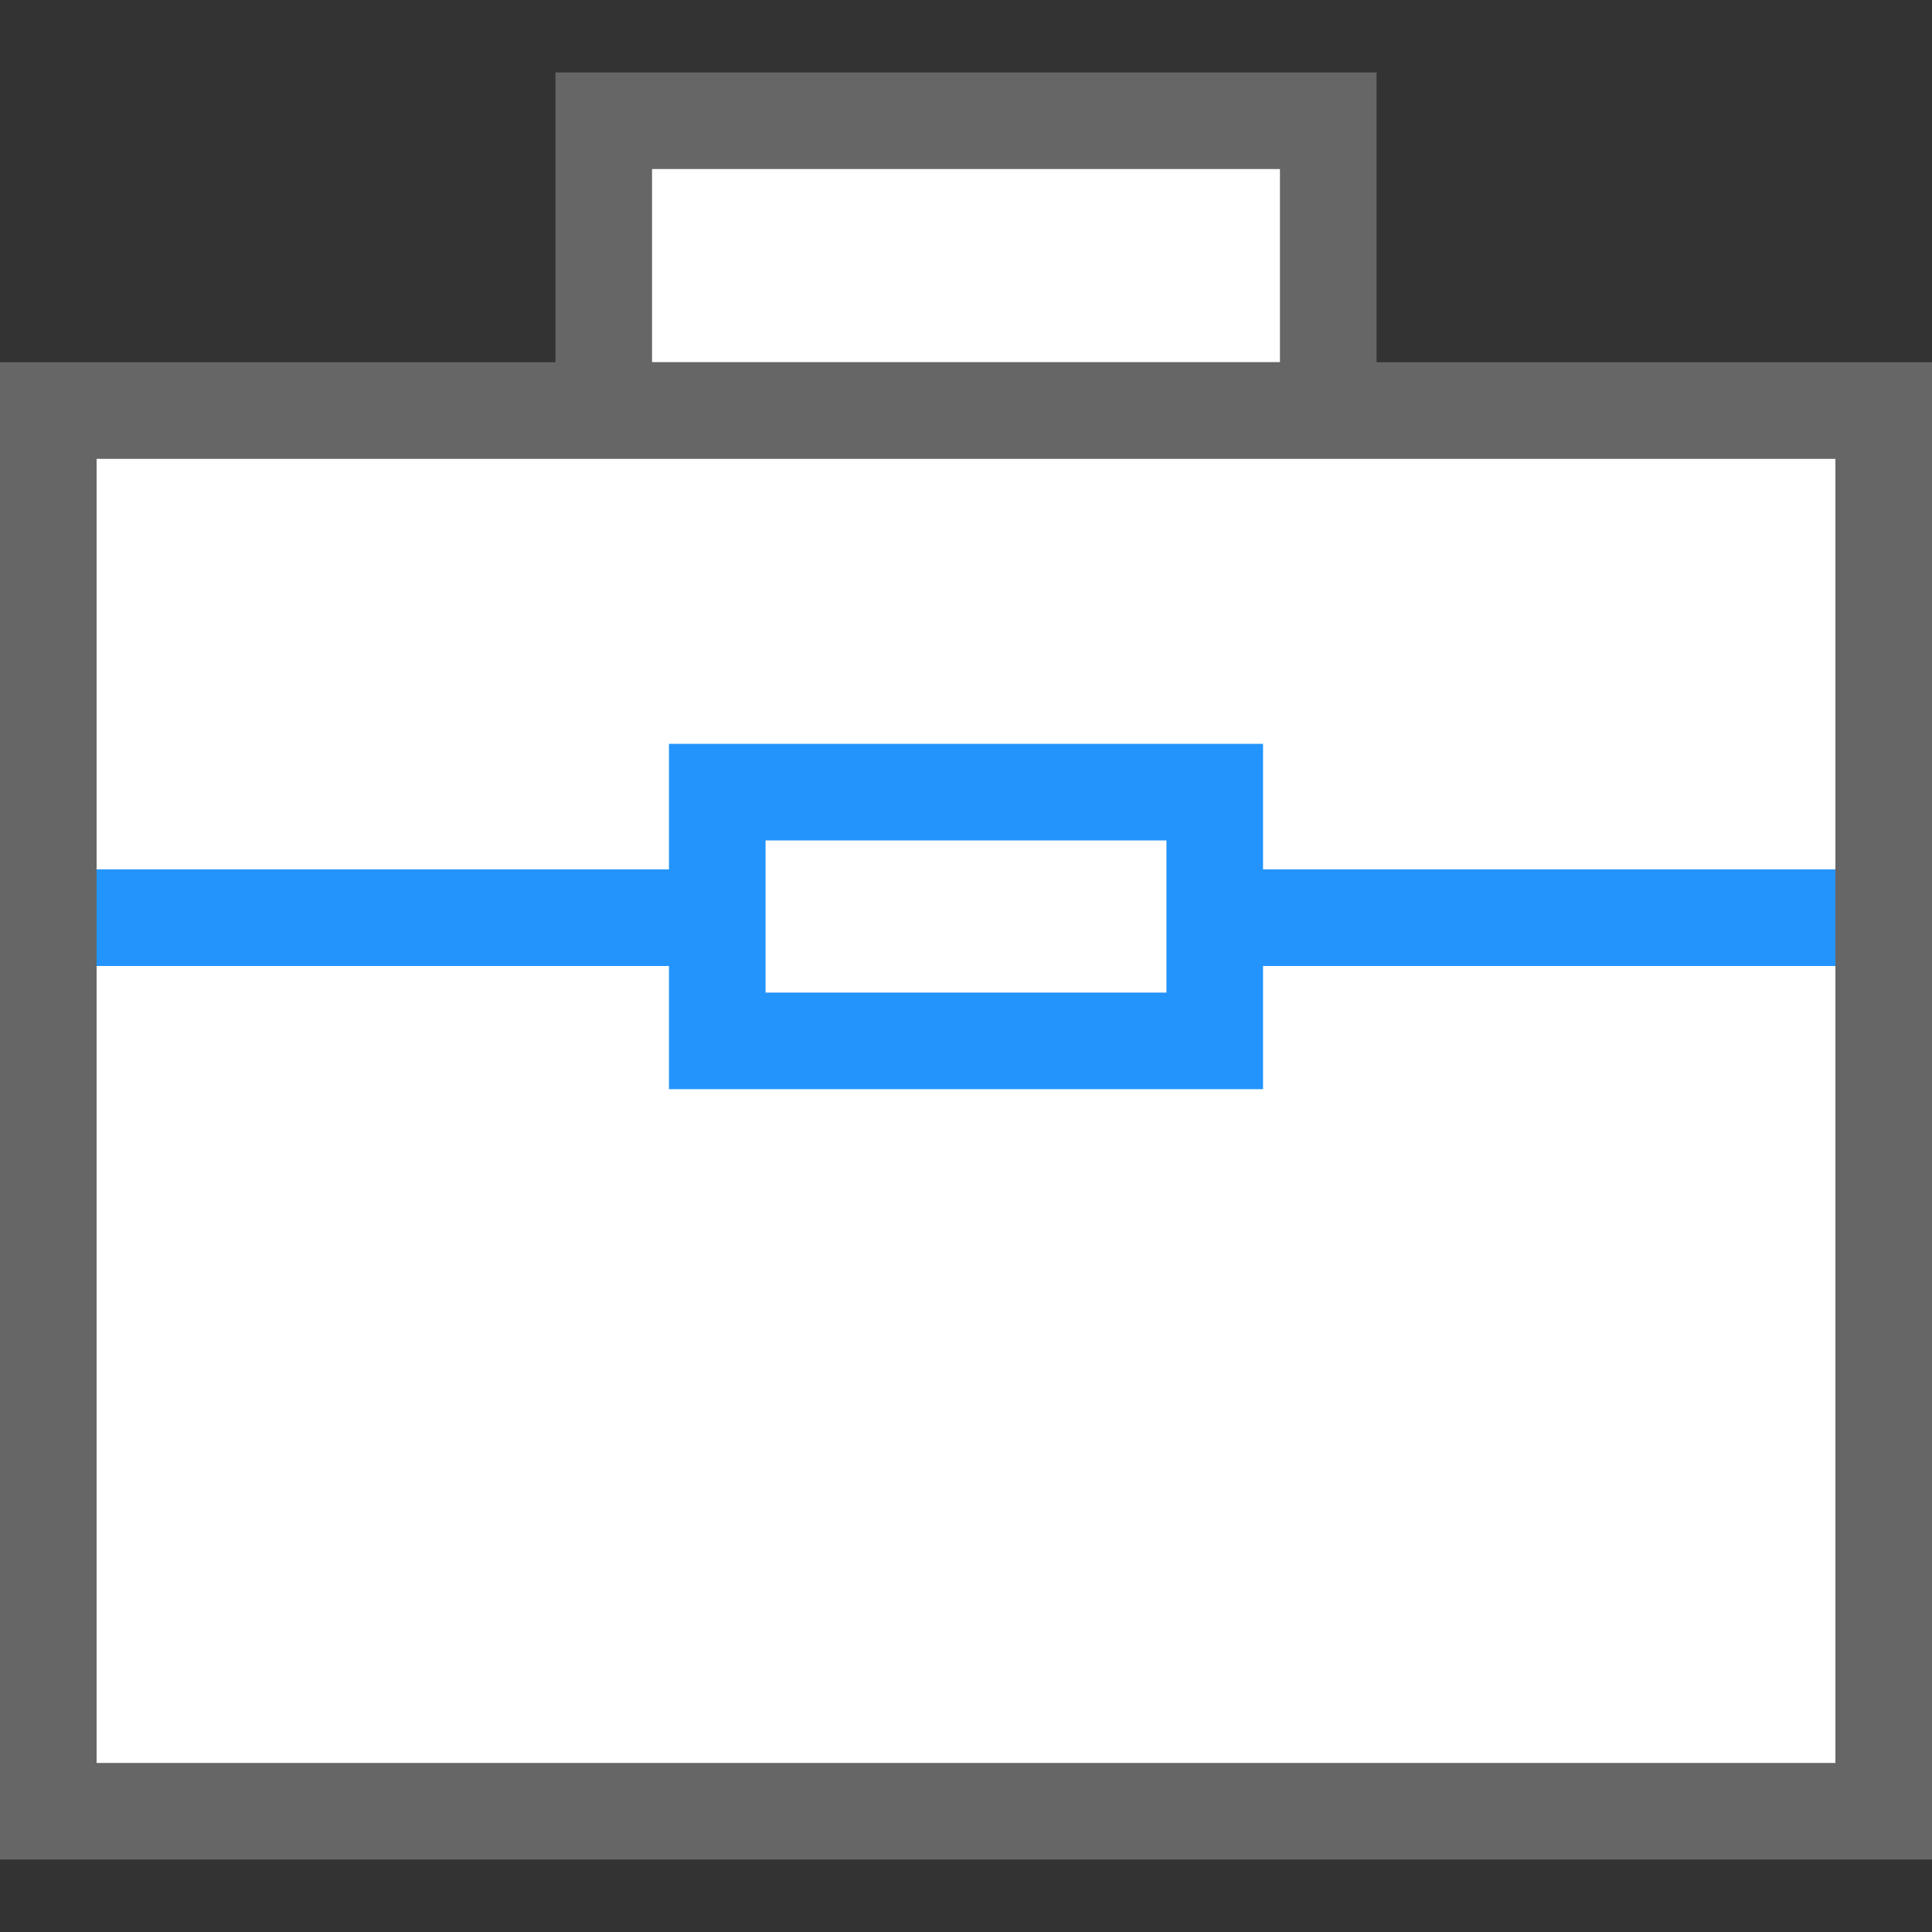
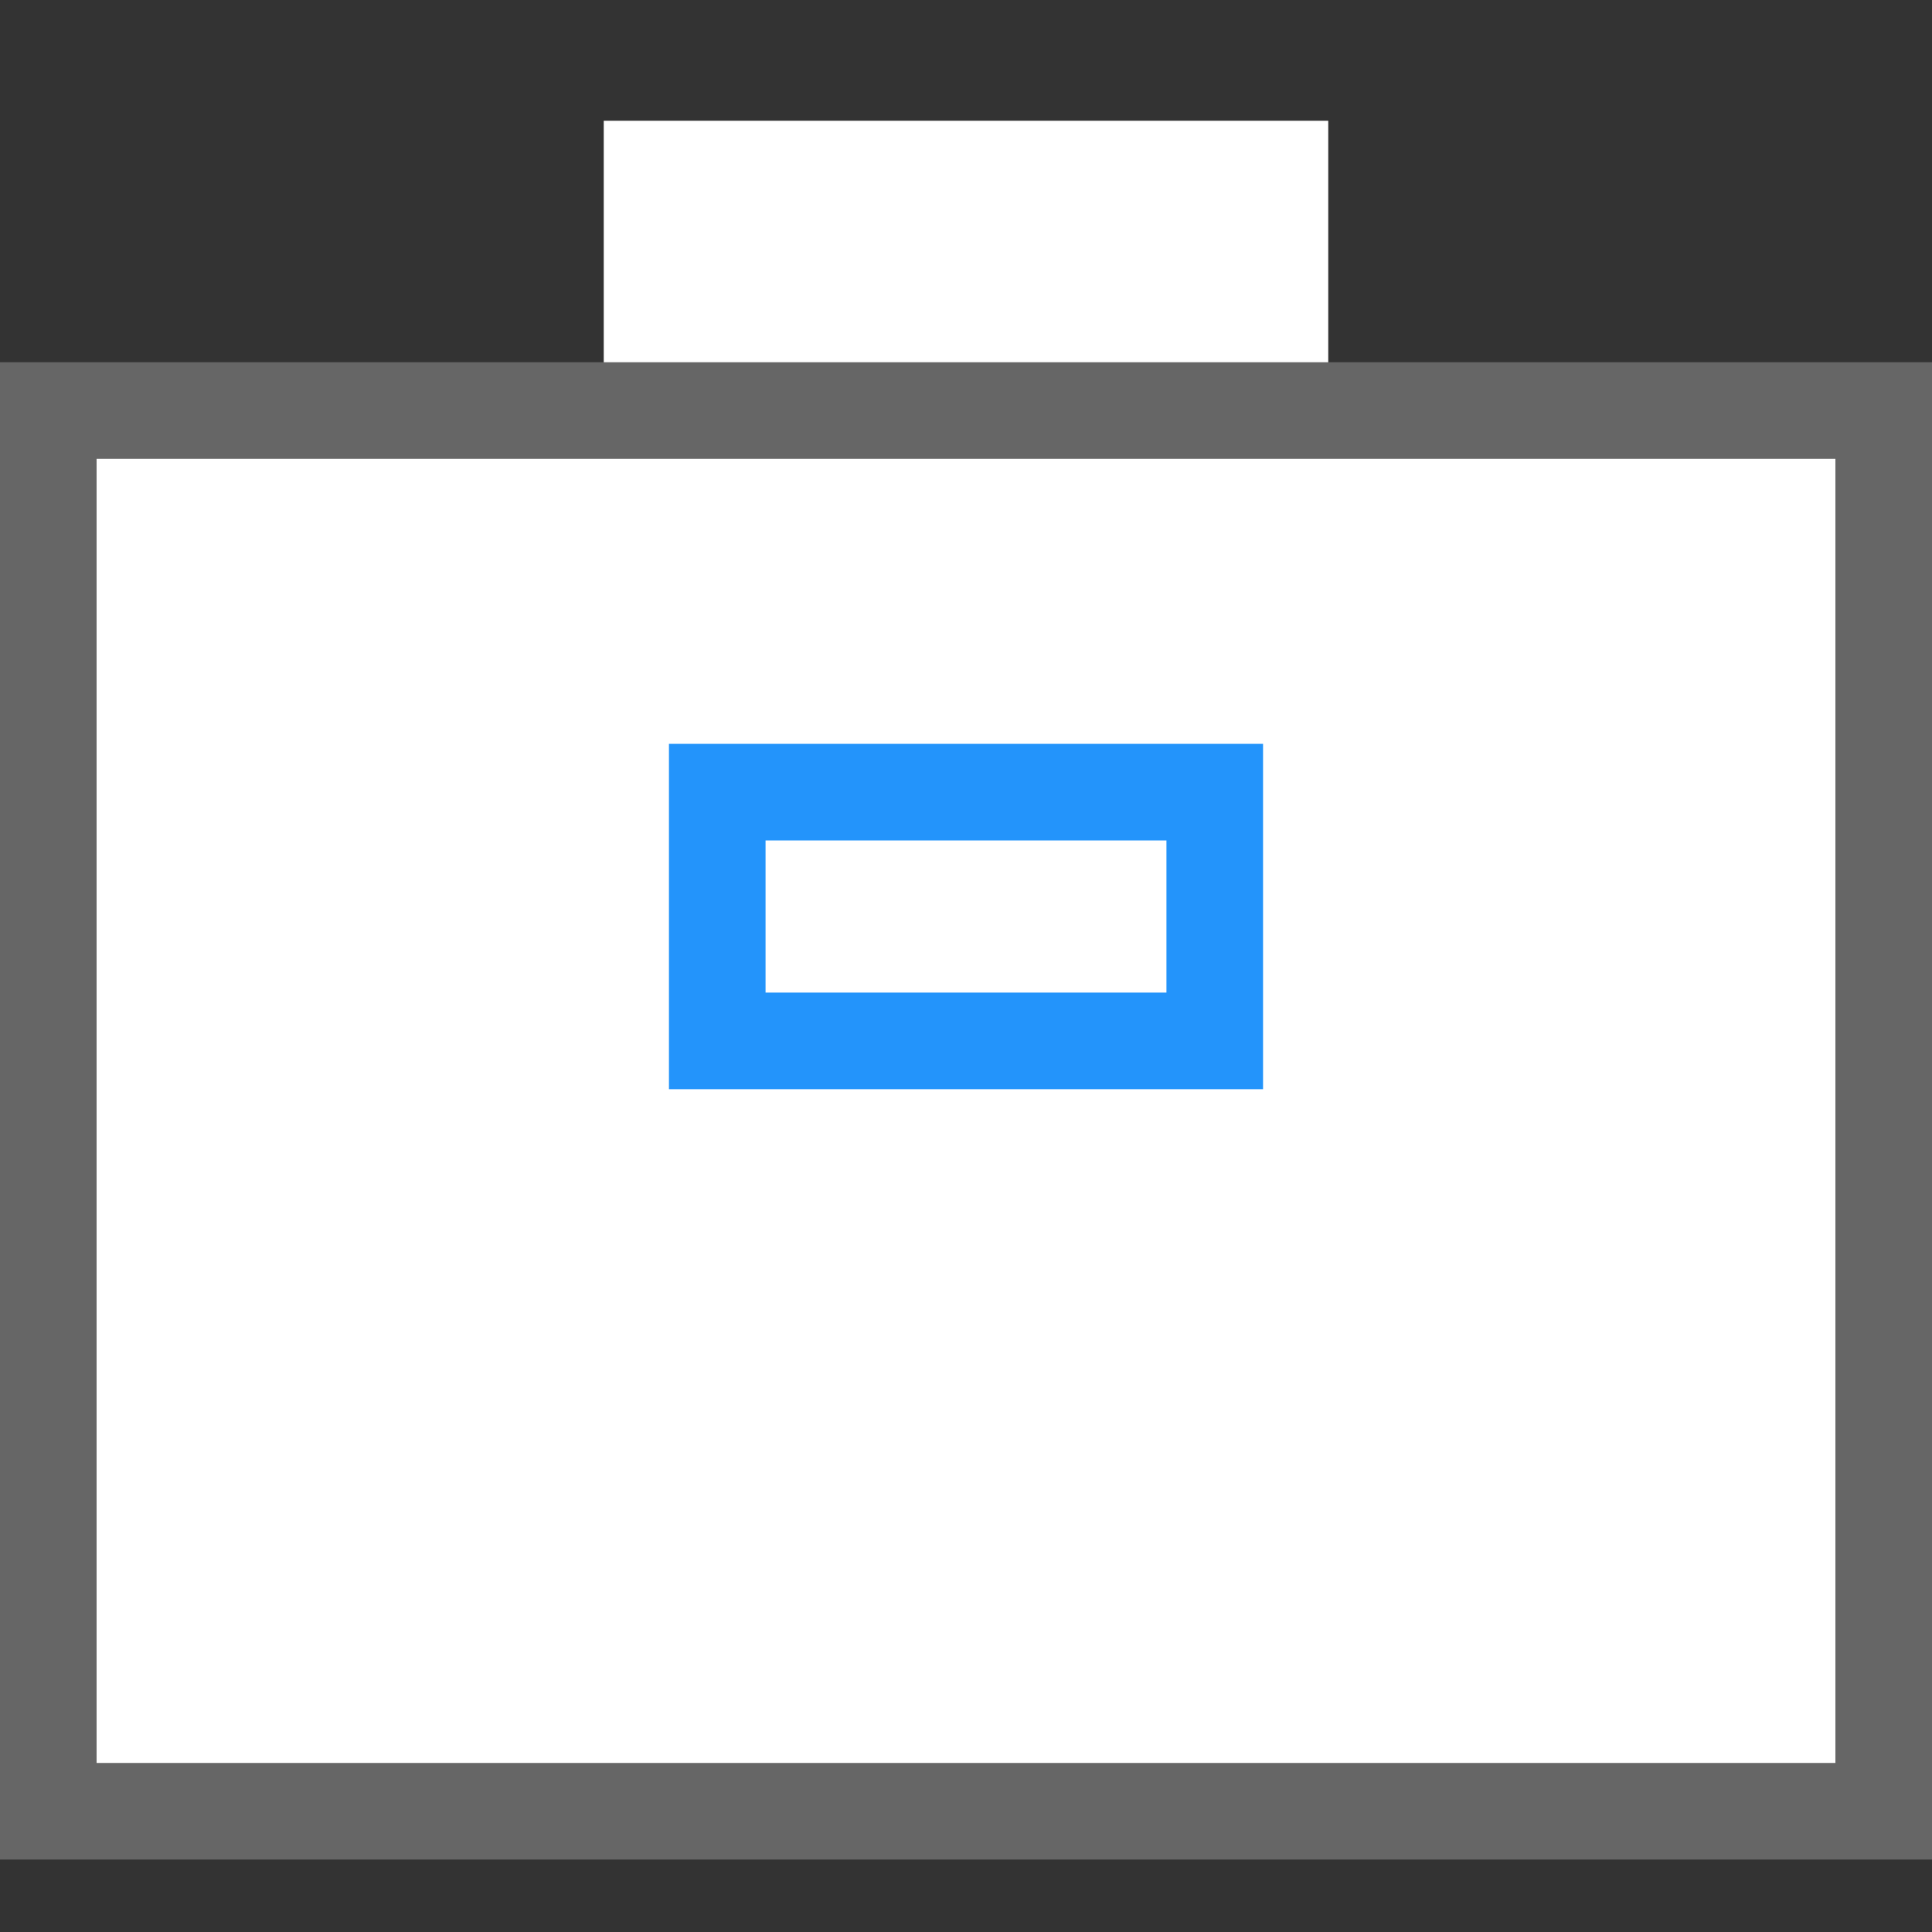
<svg xmlns="http://www.w3.org/2000/svg" version="1.1" id="图层_1" x="0px" y="0px" viewBox="0 0 80 80" style="enable-background:new 0 0 80 80;" xml:space="preserve">
  <rect x="0" y="0" width="80" height="80" fill="#333333" stroke="none" />
  <style type="text/css">
	.st0{fill:#FFFFFF;}
	.st1{fill:#666666;}
	.st2{fill:#2394FB;}
</style>
  <g>
    <rect x="25" y="5" class="st0" width="30" height="12" />
    <g>
-       <path class="st1" d="M53,7v8H27V7H53 M57,3H23v16h34V3L57,3z" />
-     </g>
+       </g>
  </g>
  <g>
    <rect x="2" y="17" class="st0" width="76" height="58" />
    <g>
      <path class="st1" d="M76,19v54H4V19H76 M80,15H0v62h80V15L80,15z" />
    </g>
  </g>
-   <rect x="4" y="36" class="st2" width="72" height="4" />
  <rect x="29.7" y="32.8" class="st0" width="20.6" height="10.3" />
  <path class="st2" d="M52.3,45.1H27.7V30.8h24.6C52.3,30.8,52.3,45.1,52.3,45.1z M31.7,41.1h16.6v-6.3H31.7V41.1z" />
</svg>